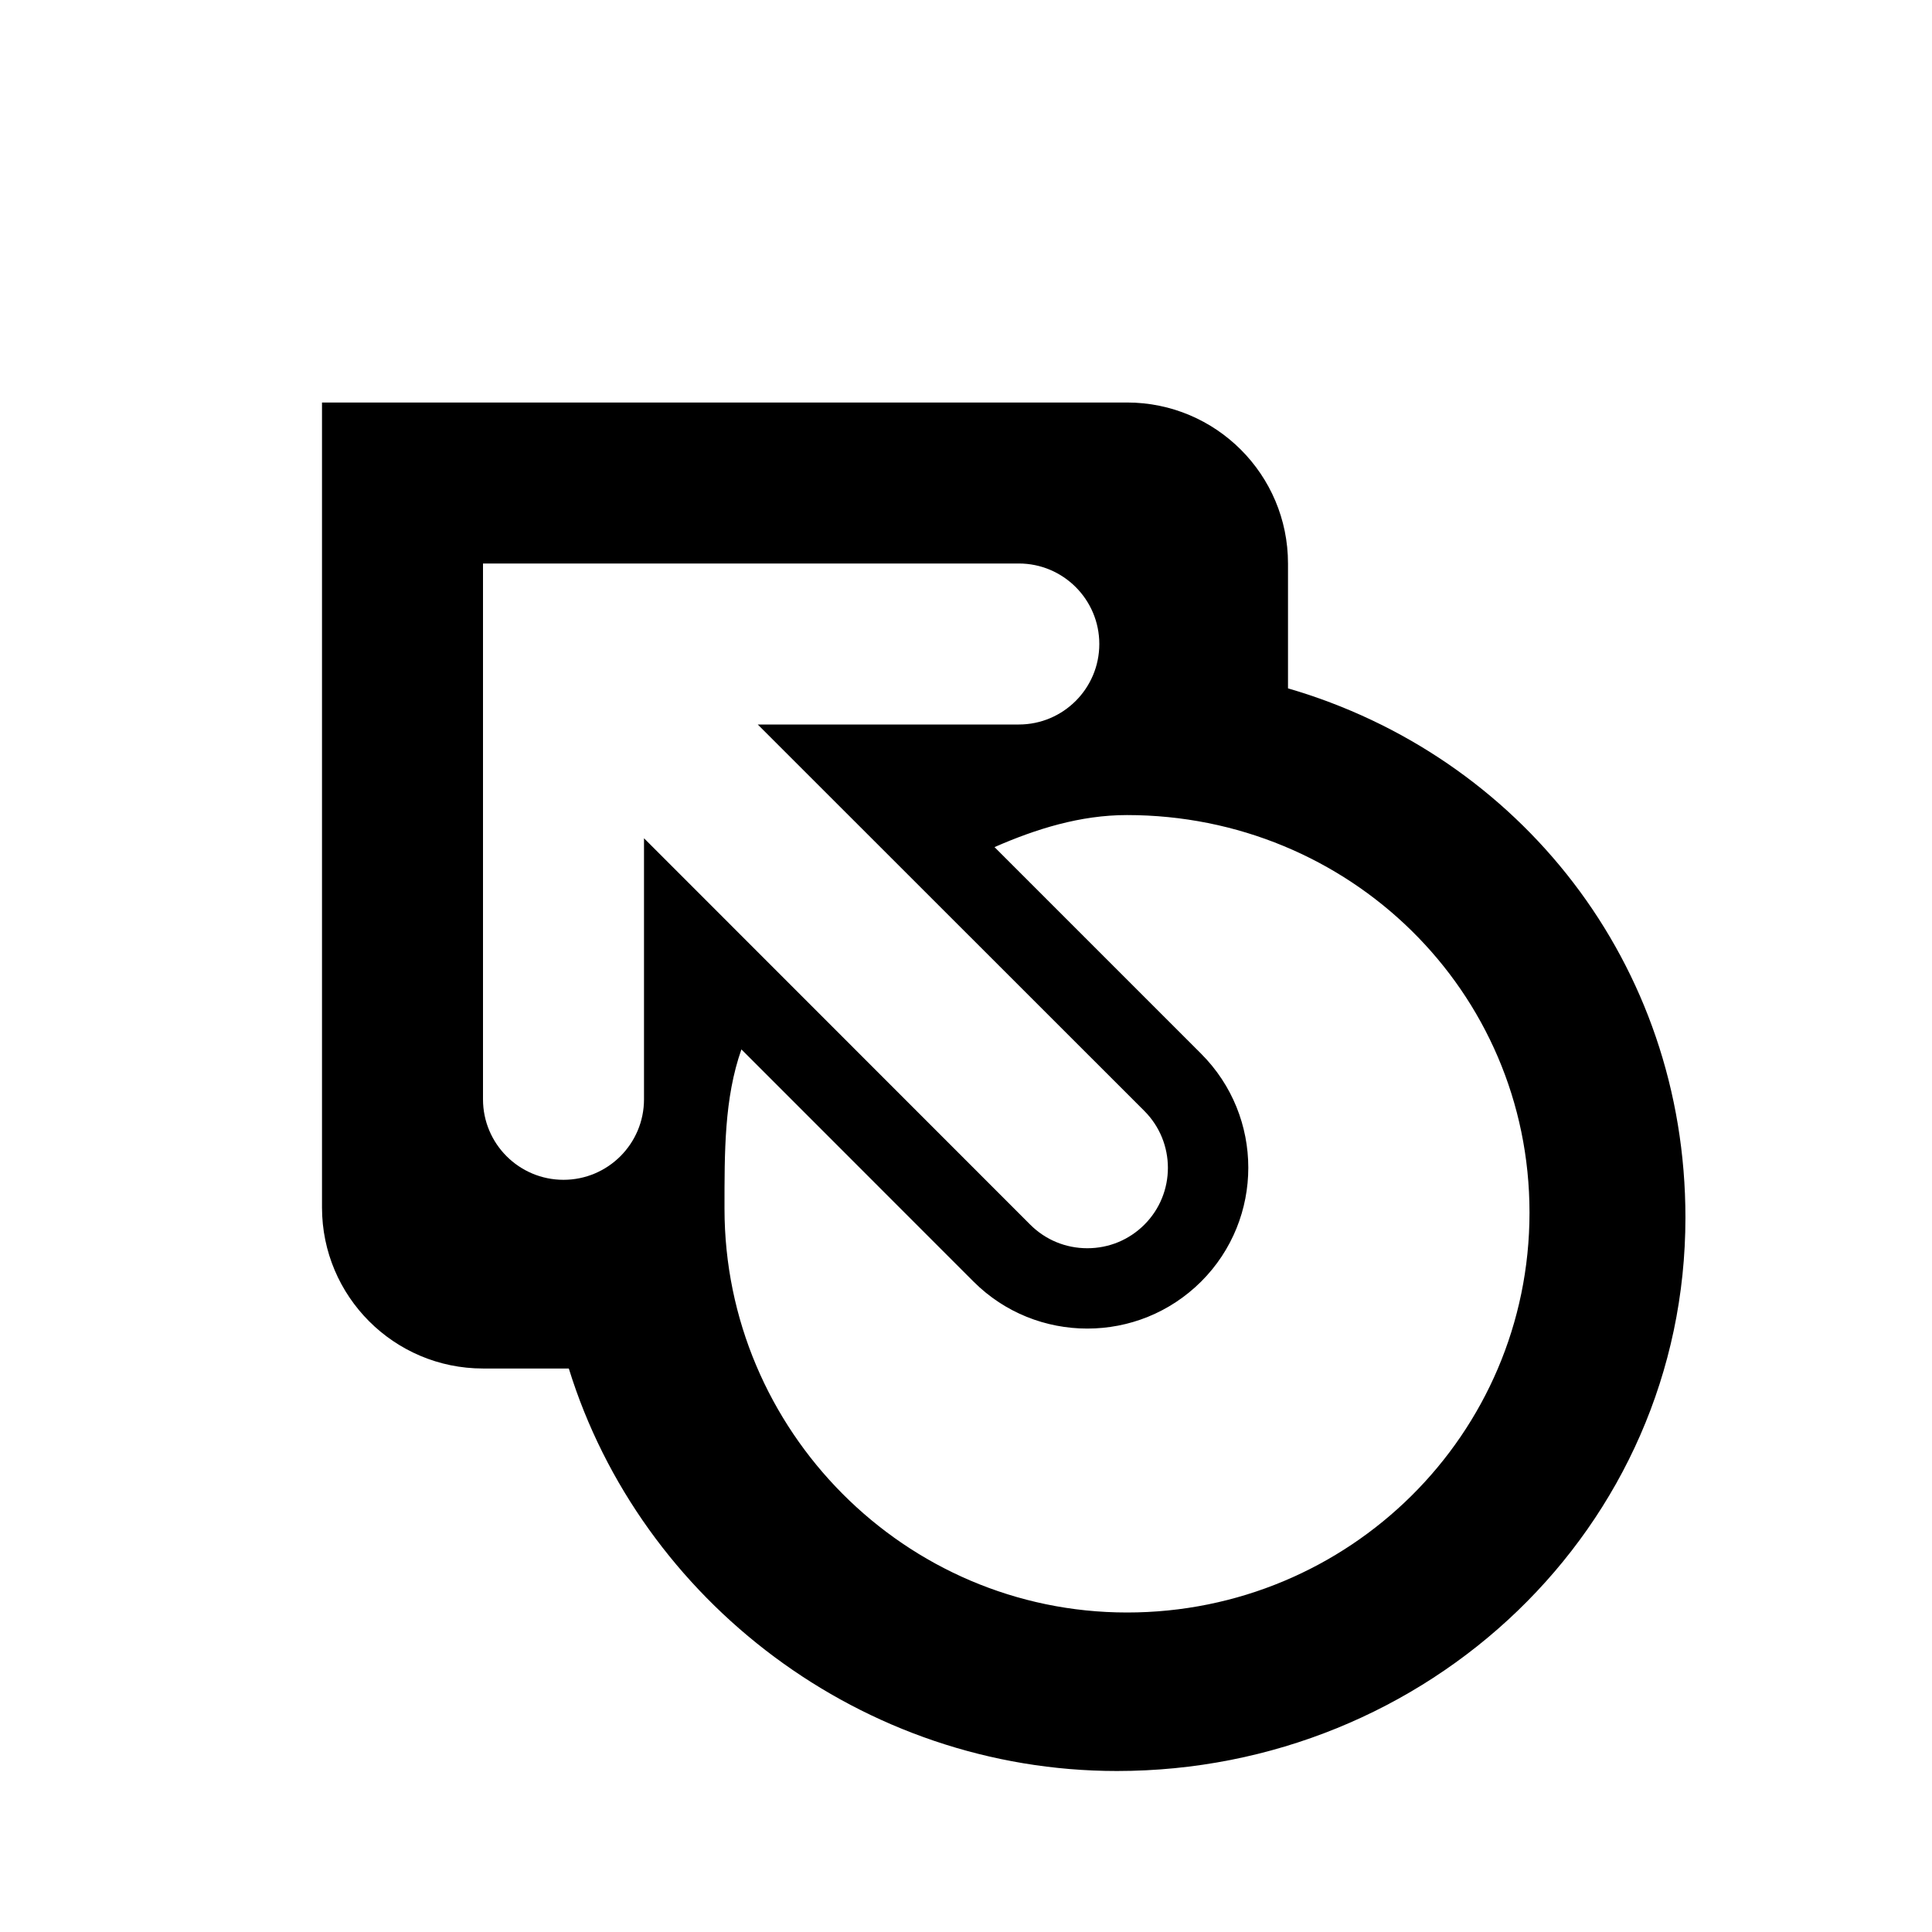
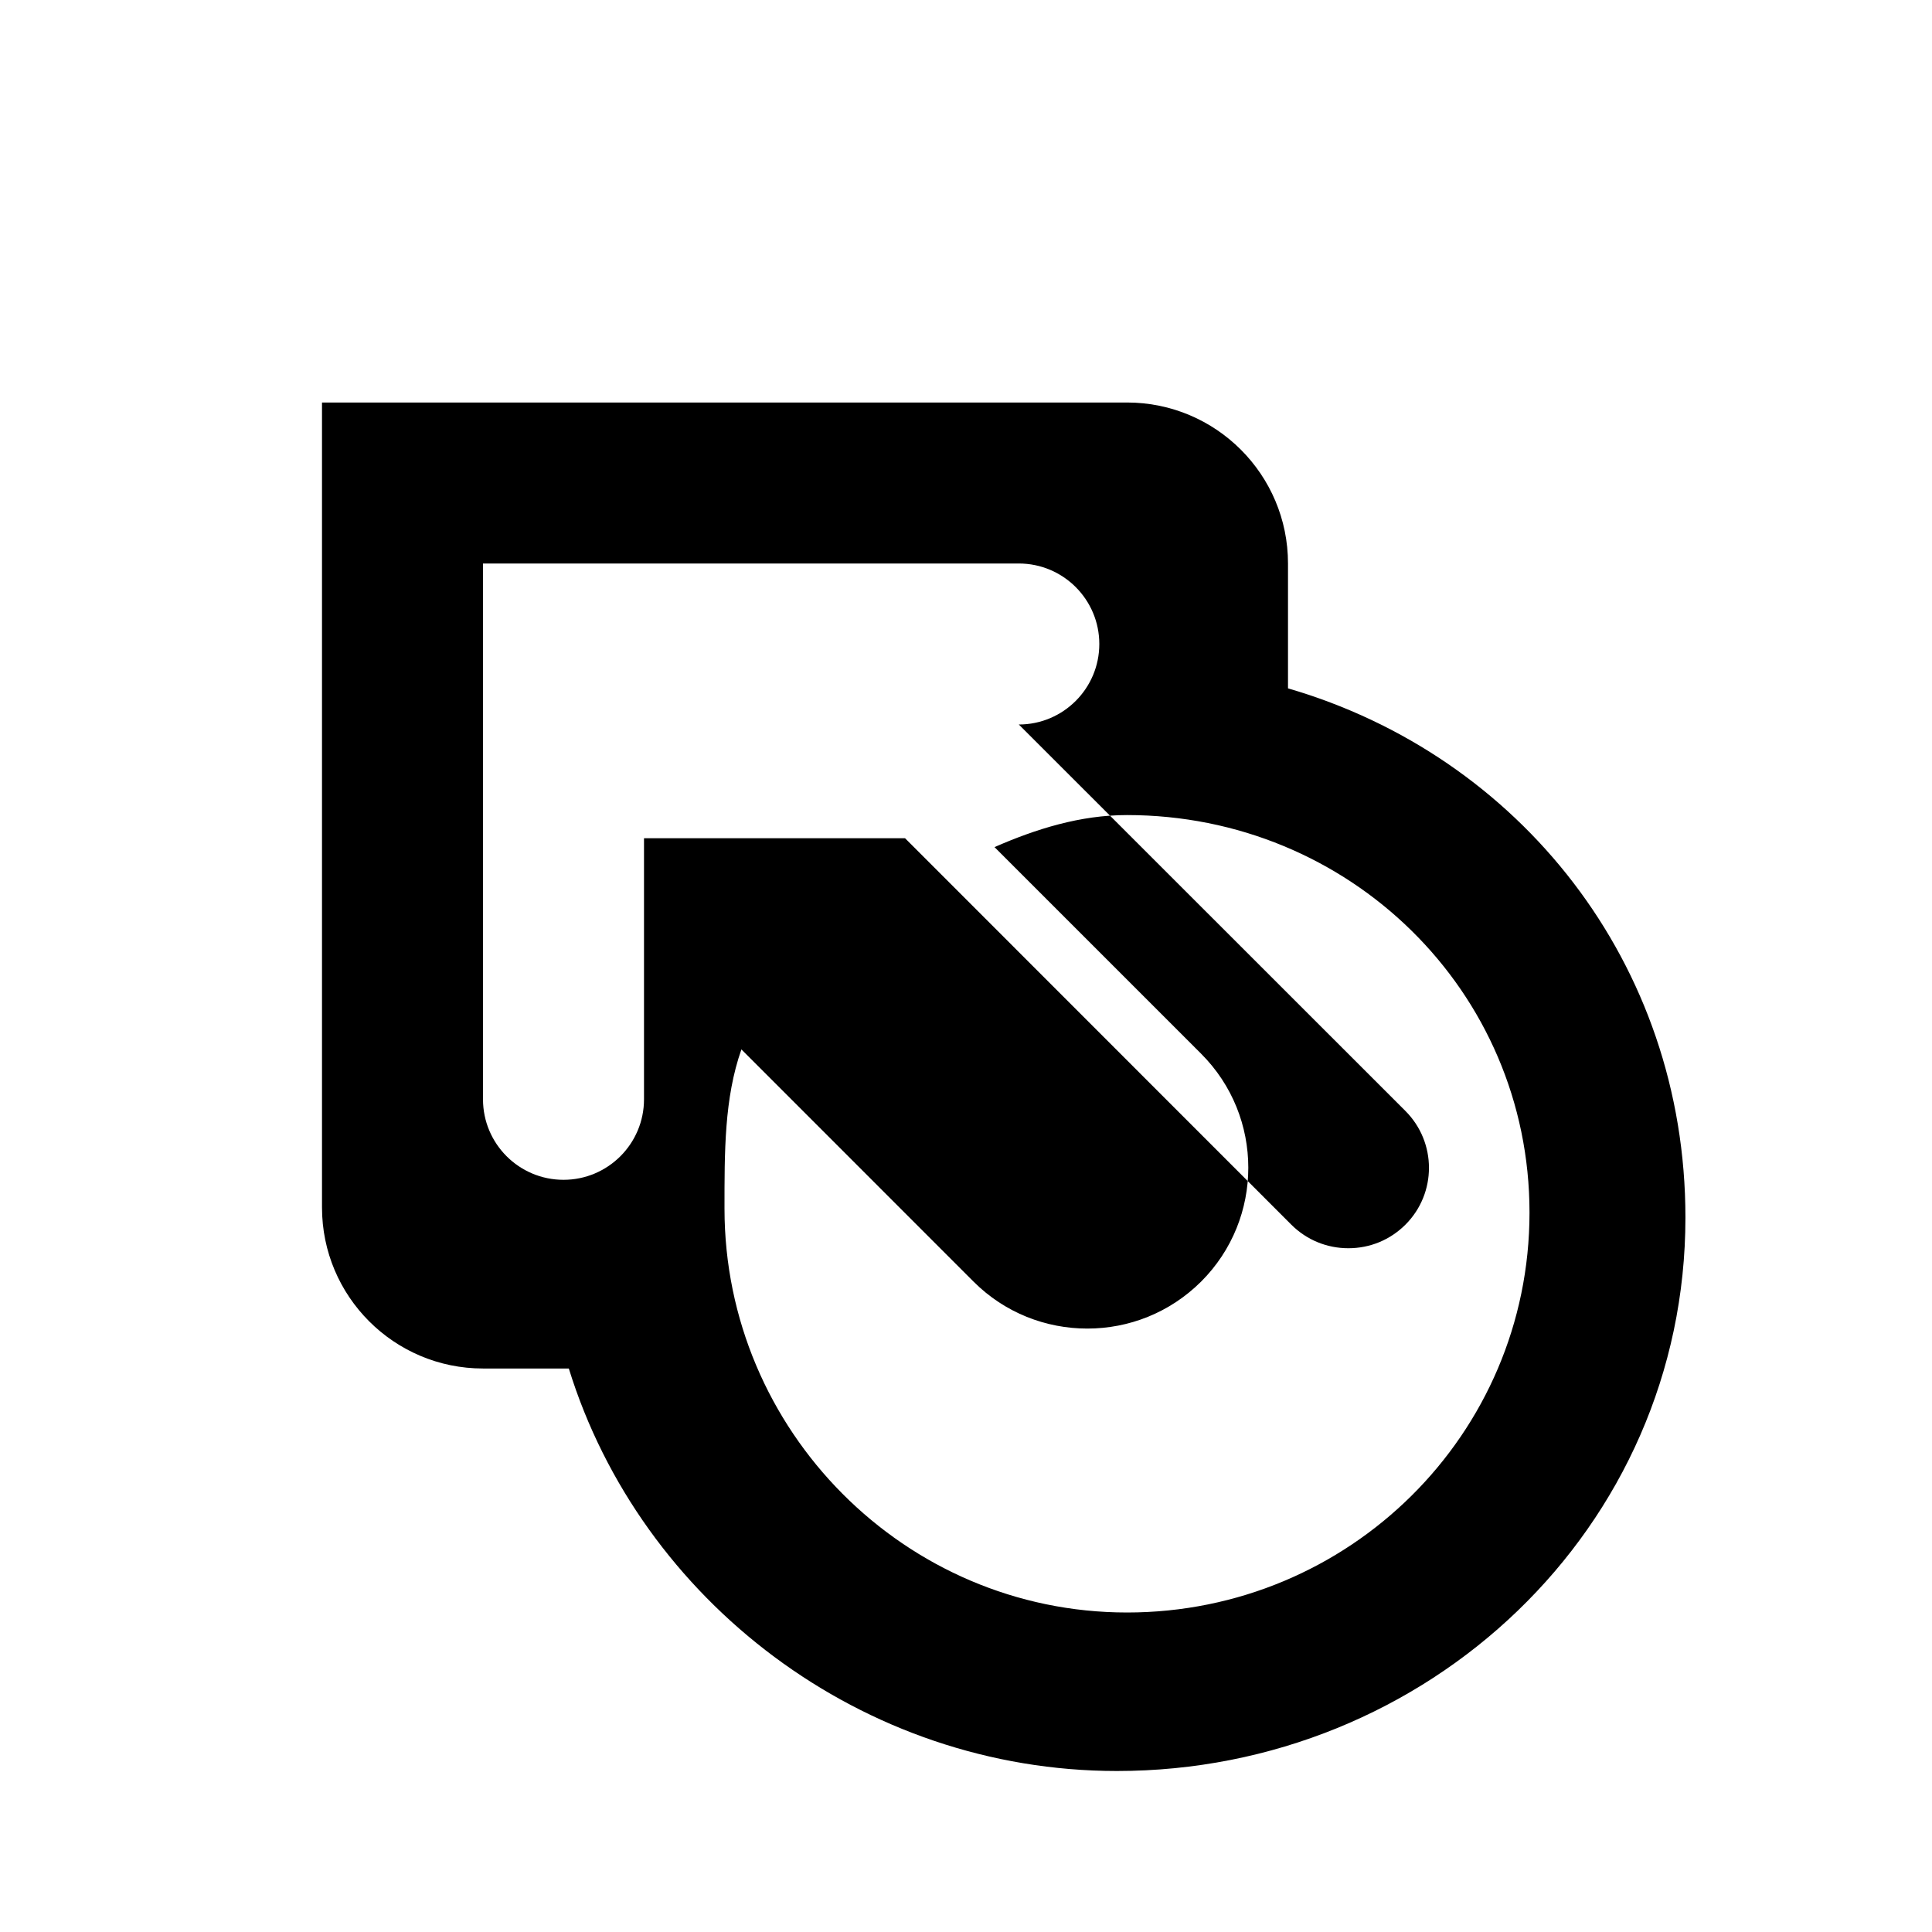
<svg xmlns="http://www.w3.org/2000/svg" fill="#000000" width="800px" height="800px" viewBox="0 0 24 24" version="1.2" baseProfile="tiny">
-   <path d="M16 8.551v-1.551c0-1.105-.896-2-2-2h-10v10c0 1.104.896 2 2 2h1.066c.893 2.887 3.646 5 6.809 5 3.859 0 7.062-3.016 7.062-6.875.001-3.161-2.068-5.74-4.937-6.574zm-8 1.862v3.243c0 .552-.448 1-1 1s-1-.448-1-1v-6.656h6.656c.552 0 1 .448 1 1s-.448 1-1 1h-3.243l4.801 4.799c.392.391.392 1.025.001 1.415-.189.188-.439.292-.708.292-.268 0-.519-.104-.707-.291l-4.8-4.802zm6 9.618c-2.757 0-5-2.26-5-5.016 0-.705-.004-1.371.21-1.979l2.883 2.884c.39.39.901.584 1.414.584s1.022-.194 1.414-.584c.781-.78.781-2.049 0-2.83l-2.567-2.567c.517-.226 1.065-.398 1.646-.398 2.757 0 5 2.182 5 4.938 0 2.757-2.243 4.968-5 4.968z" />
+   <path d="M16 8.551v-1.551c0-1.105-.896-2-2-2h-10v10c0 1.104.896 2 2 2h1.066c.893 2.887 3.646 5 6.809 5 3.859 0 7.062-3.016 7.062-6.875.001-3.161-2.068-5.74-4.937-6.574zm-8 1.862v3.243c0 .552-.448 1-1 1s-1-.448-1-1v-6.656h6.656c.552 0 1 .448 1 1s-.448 1-1 1l4.801 4.799c.392.391.392 1.025.001 1.415-.189.188-.439.292-.708.292-.268 0-.519-.104-.707-.291l-4.8-4.802zm6 9.618c-2.757 0-5-2.26-5-5.016 0-.705-.004-1.371.21-1.979l2.883 2.884c.39.39.901.584 1.414.584s1.022-.194 1.414-.584c.781-.78.781-2.049 0-2.83l-2.567-2.567c.517-.226 1.065-.398 1.646-.398 2.757 0 5 2.182 5 4.938 0 2.757-2.243 4.968-5 4.968z" />
</svg>